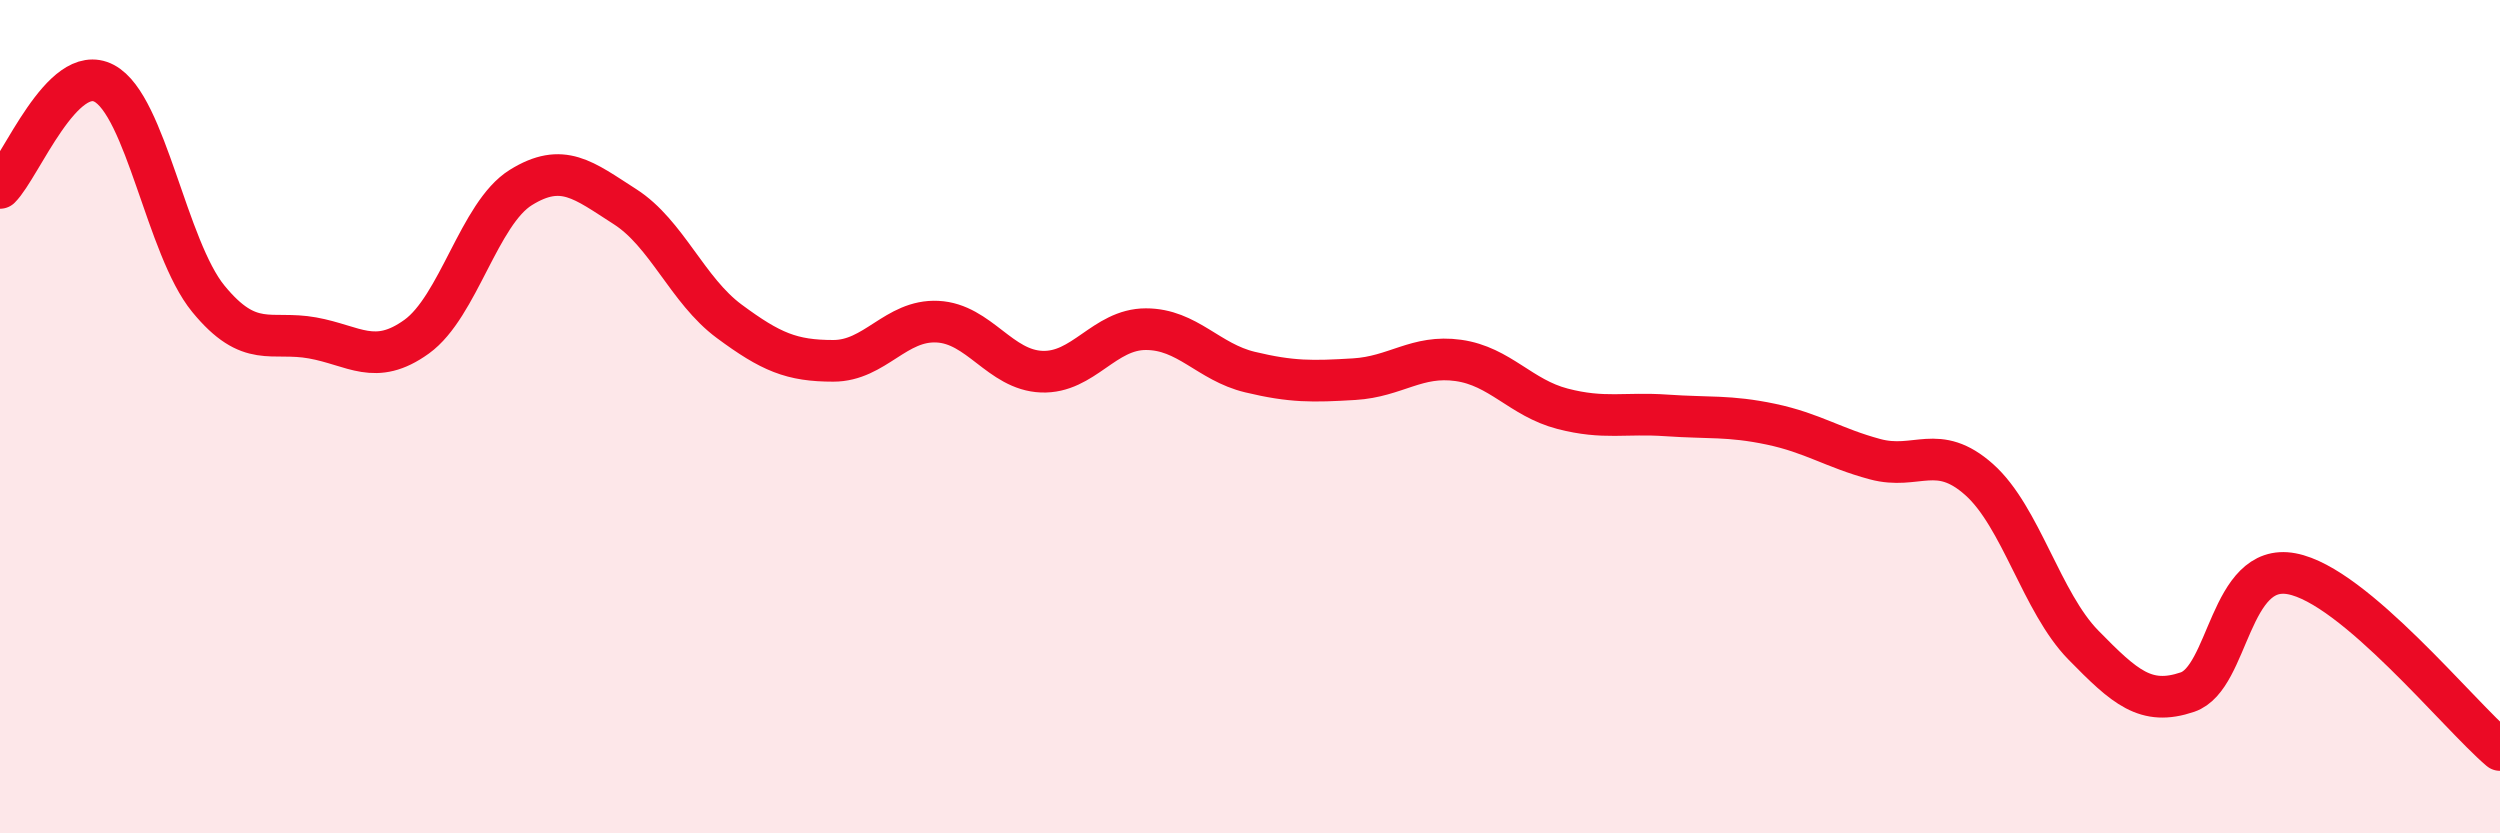
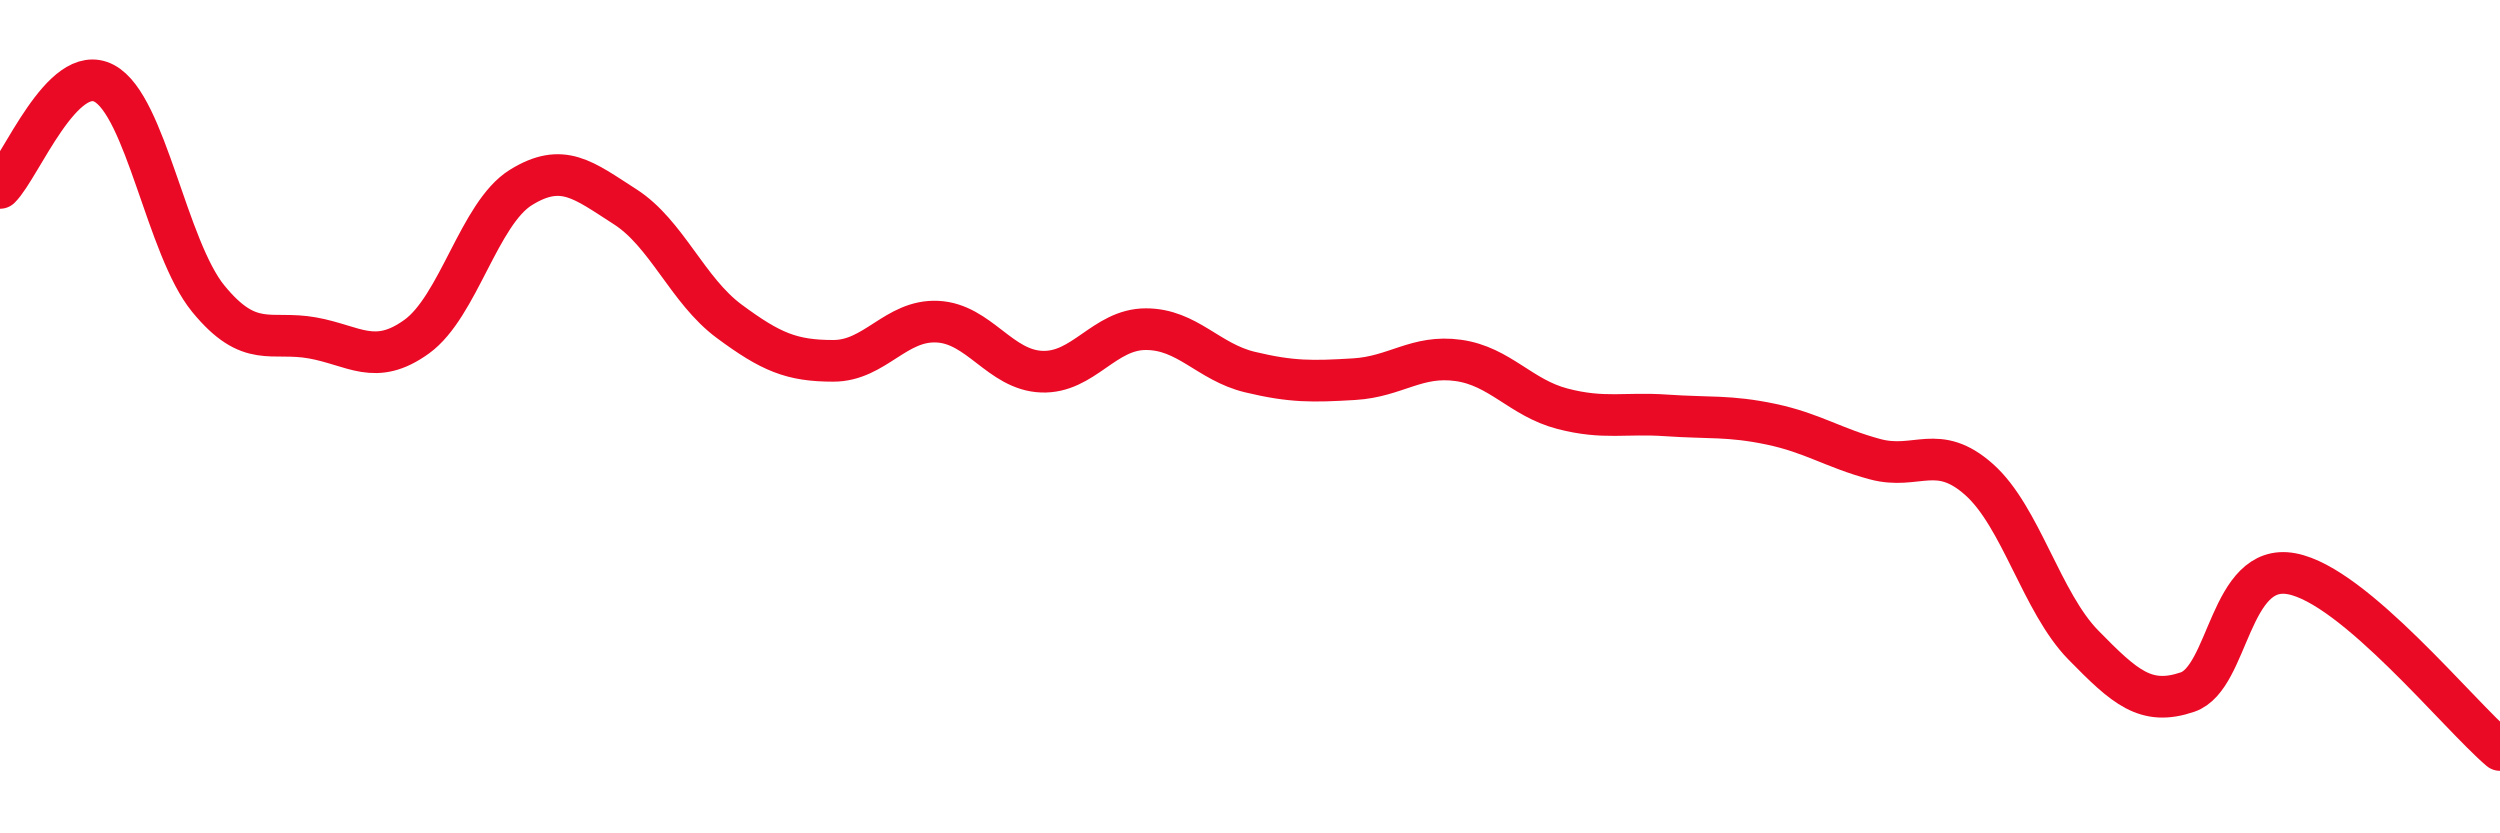
<svg xmlns="http://www.w3.org/2000/svg" width="60" height="20" viewBox="0 0 60 20">
-   <path d="M 0,4.51 C 0.5,4.01 1.5,1.47 2.5,2 C 3.5,2.53 4,5.95 5,7.17 C 6,8.39 6.5,7.93 7.5,8.11 C 8.5,8.29 9,8.8 10,8.08 C 11,7.36 11.5,5.12 12.5,4.5 C 13.5,3.88 14,4.32 15,4.96 C 16,5.6 16.5,6.97 17.5,7.71 C 18.5,8.45 19,8.66 20,8.66 C 21,8.66 21.5,7.67 22.5,7.72 C 23.5,7.77 24,8.88 25,8.92 C 26,8.96 26.5,7.9 27.5,7.9 C 28.5,7.9 29,8.69 30,8.93 C 31,9.17 31.5,9.16 32.5,9.1 C 33.5,9.04 34,8.51 35,8.65 C 36,8.79 36.5,9.55 37.5,9.81 C 38.5,10.07 39,9.9 40,9.97 C 41,10.04 41.5,9.97 42.5,10.18 C 43.5,10.39 44,10.75 45,11.02 C 46,11.29 46.5,10.62 47.5,11.51 C 48.5,12.4 49,14.46 50,15.48 C 51,16.5 51.5,16.95 52.5,16.61 C 53.5,16.27 53.5,13.49 55,13.77 C 56.5,14.05 59,17.15 60,18L60 20L0 20Z" fill="#EB0A25" opacity="0.1" stroke-linecap="round" stroke-linejoin="round" />
  <path d="M 0,4.51 C 0.5,4.01 1.5,1.47 2.5,2 C 3.5,2.53 4,5.95 5,7.17 C 6,8.39 6.5,7.93 7.5,8.11 C 8.5,8.29 9,8.8 10,8.08 C 11,7.36 11.5,5.12 12.5,4.5 C 13.5,3.88 14,4.32 15,4.96 C 16,5.6 16.5,6.97 17.5,7.71 C 18.5,8.45 19,8.66 20,8.66 C 21,8.66 21.5,7.67 22.5,7.72 C 23.5,7.77 24,8.88 25,8.92 C 26,8.96 26.5,7.9 27.5,7.9 C 28.5,7.9 29,8.69 30,8.93 C 31,9.17 31.5,9.16 32.5,9.1 C 33.5,9.04 34,8.51 35,8.65 C 36,8.79 36.5,9.55 37.5,9.81 C 38.5,10.07 39,9.9 40,9.97 C 41,10.04 41.5,9.97 42.5,10.18 C 43.5,10.39 44,10.75 45,11.02 C 46,11.29 46.5,10.62 47.5,11.51 C 48.5,12.4 49,14.46 50,15.48 C 51,16.5 51.5,16.95 52.5,16.61 C 53.5,16.27 53.5,13.49 55,13.77 C 56.5,14.05 59,17.15 60,18" stroke="#EB0A25" stroke-width="1" fill="none" stroke-linecap="round" stroke-linejoin="round" />
</svg>